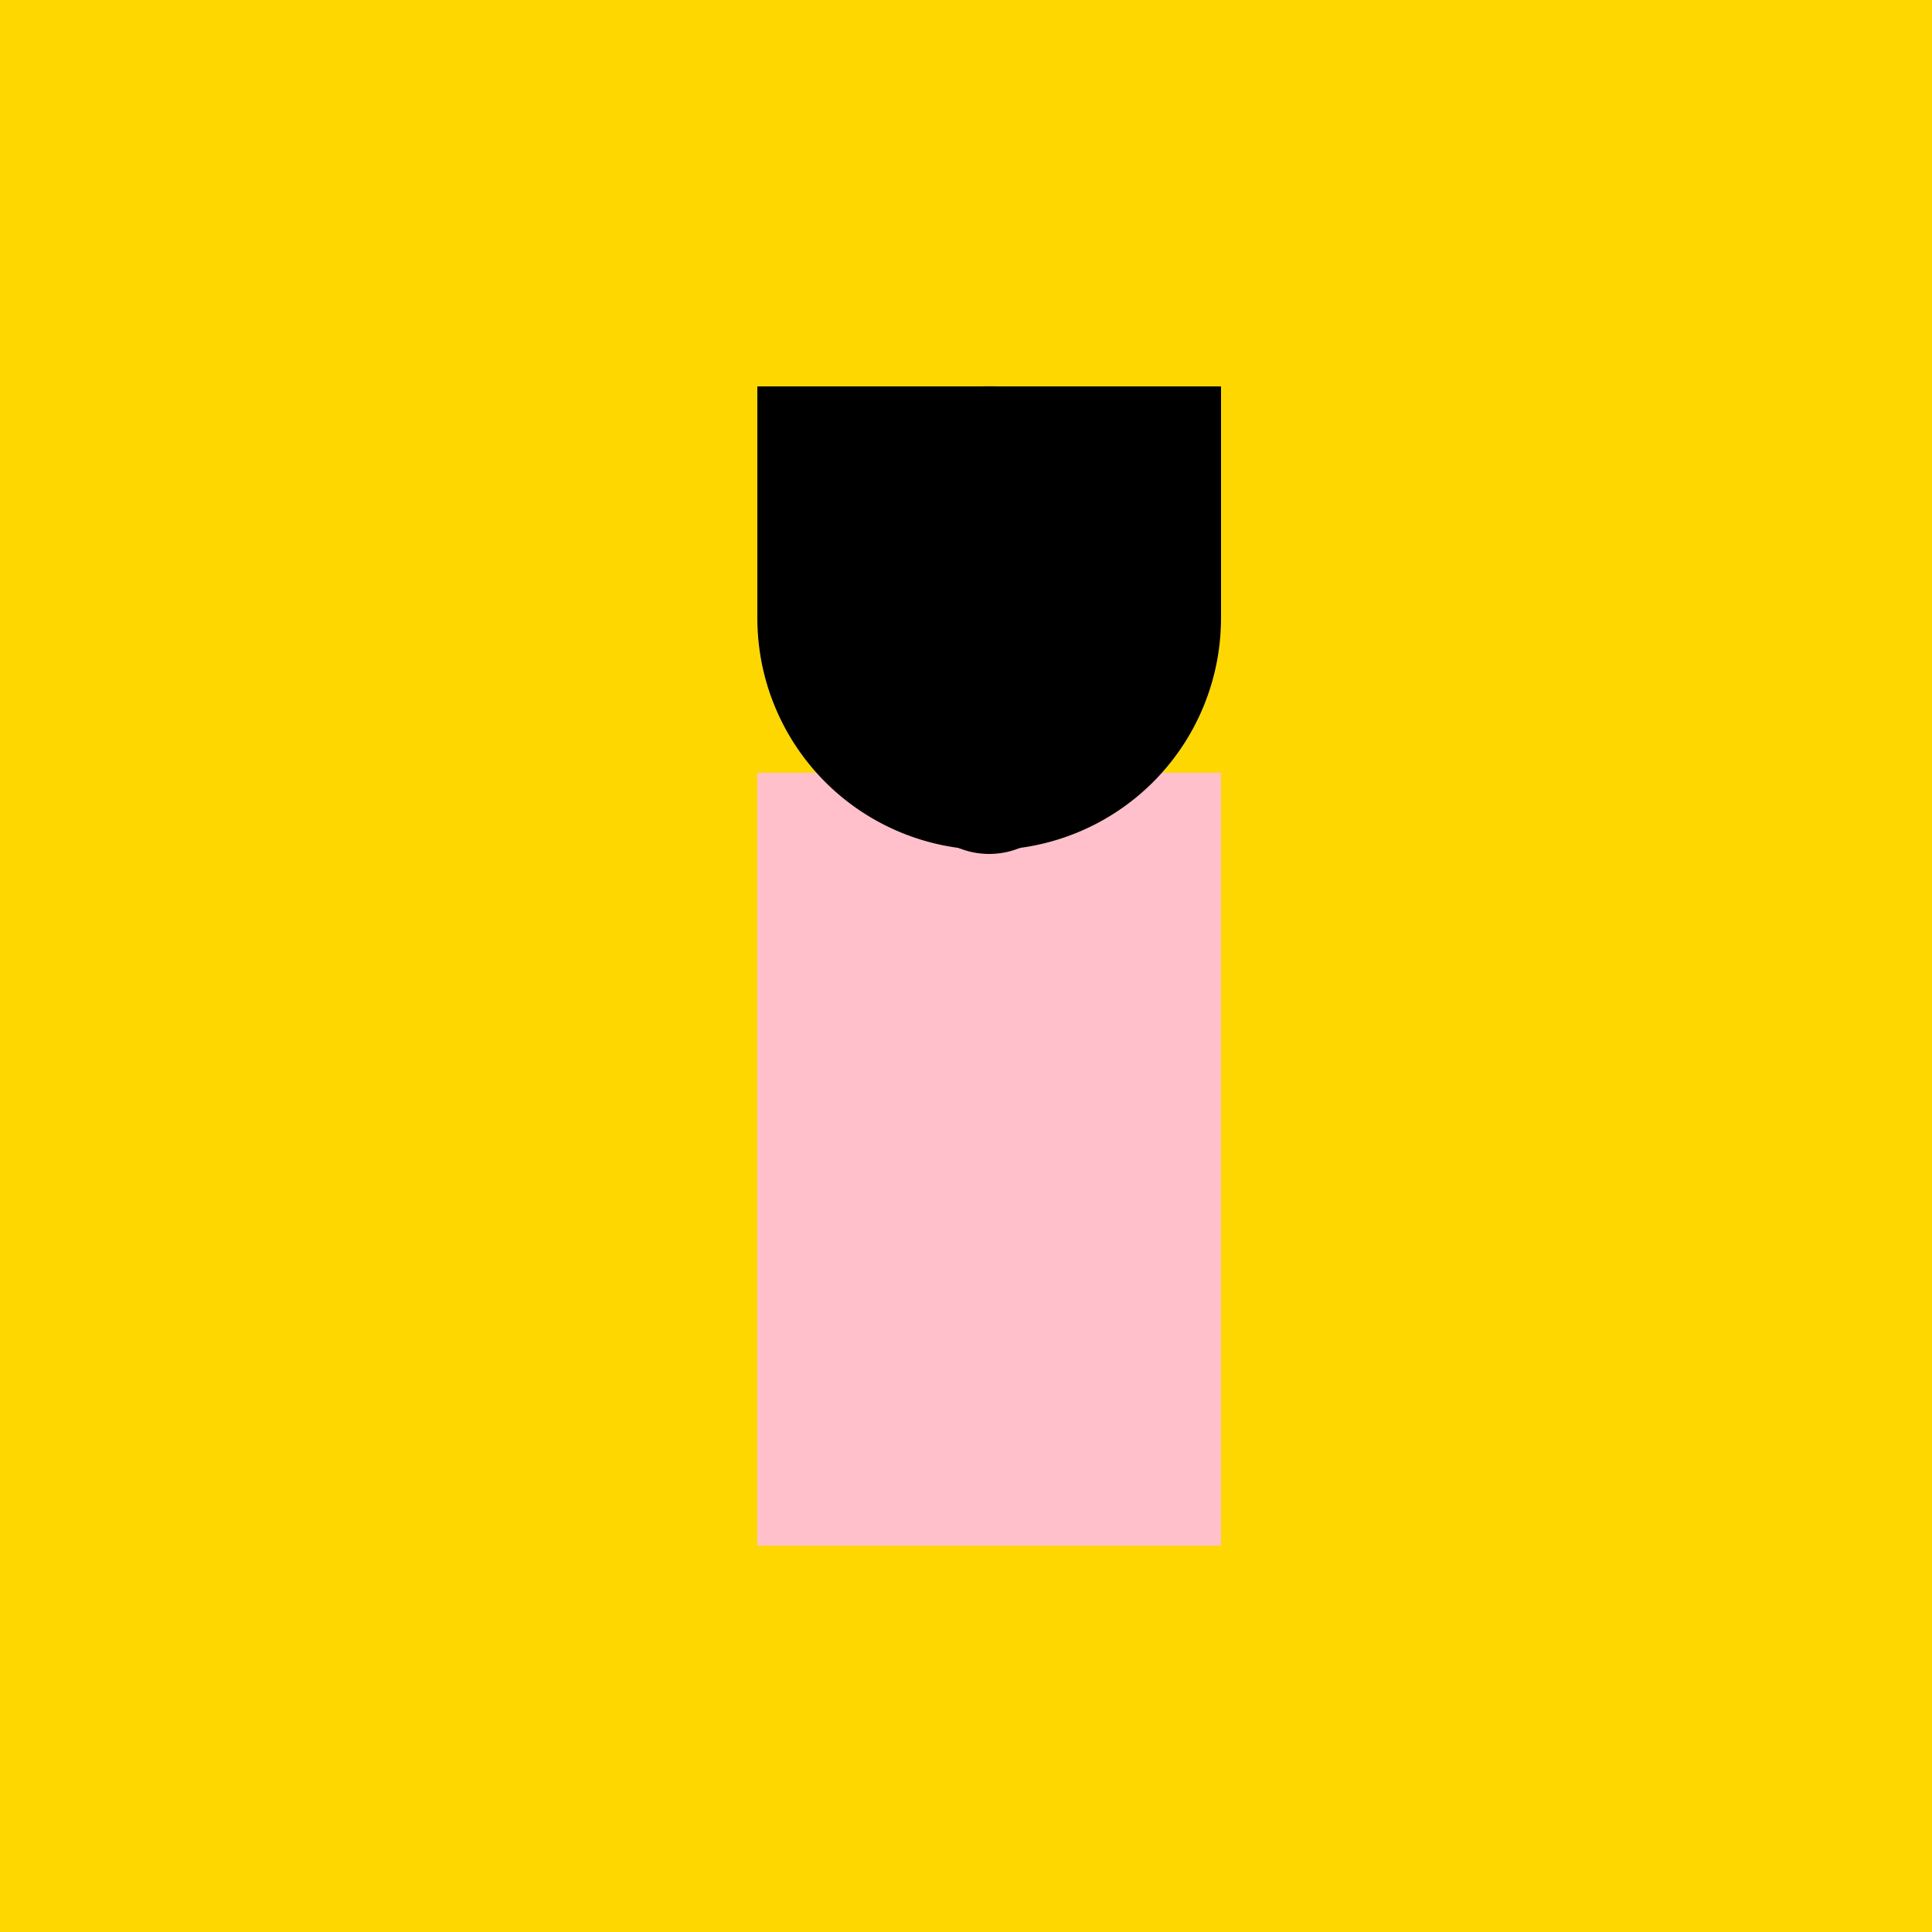
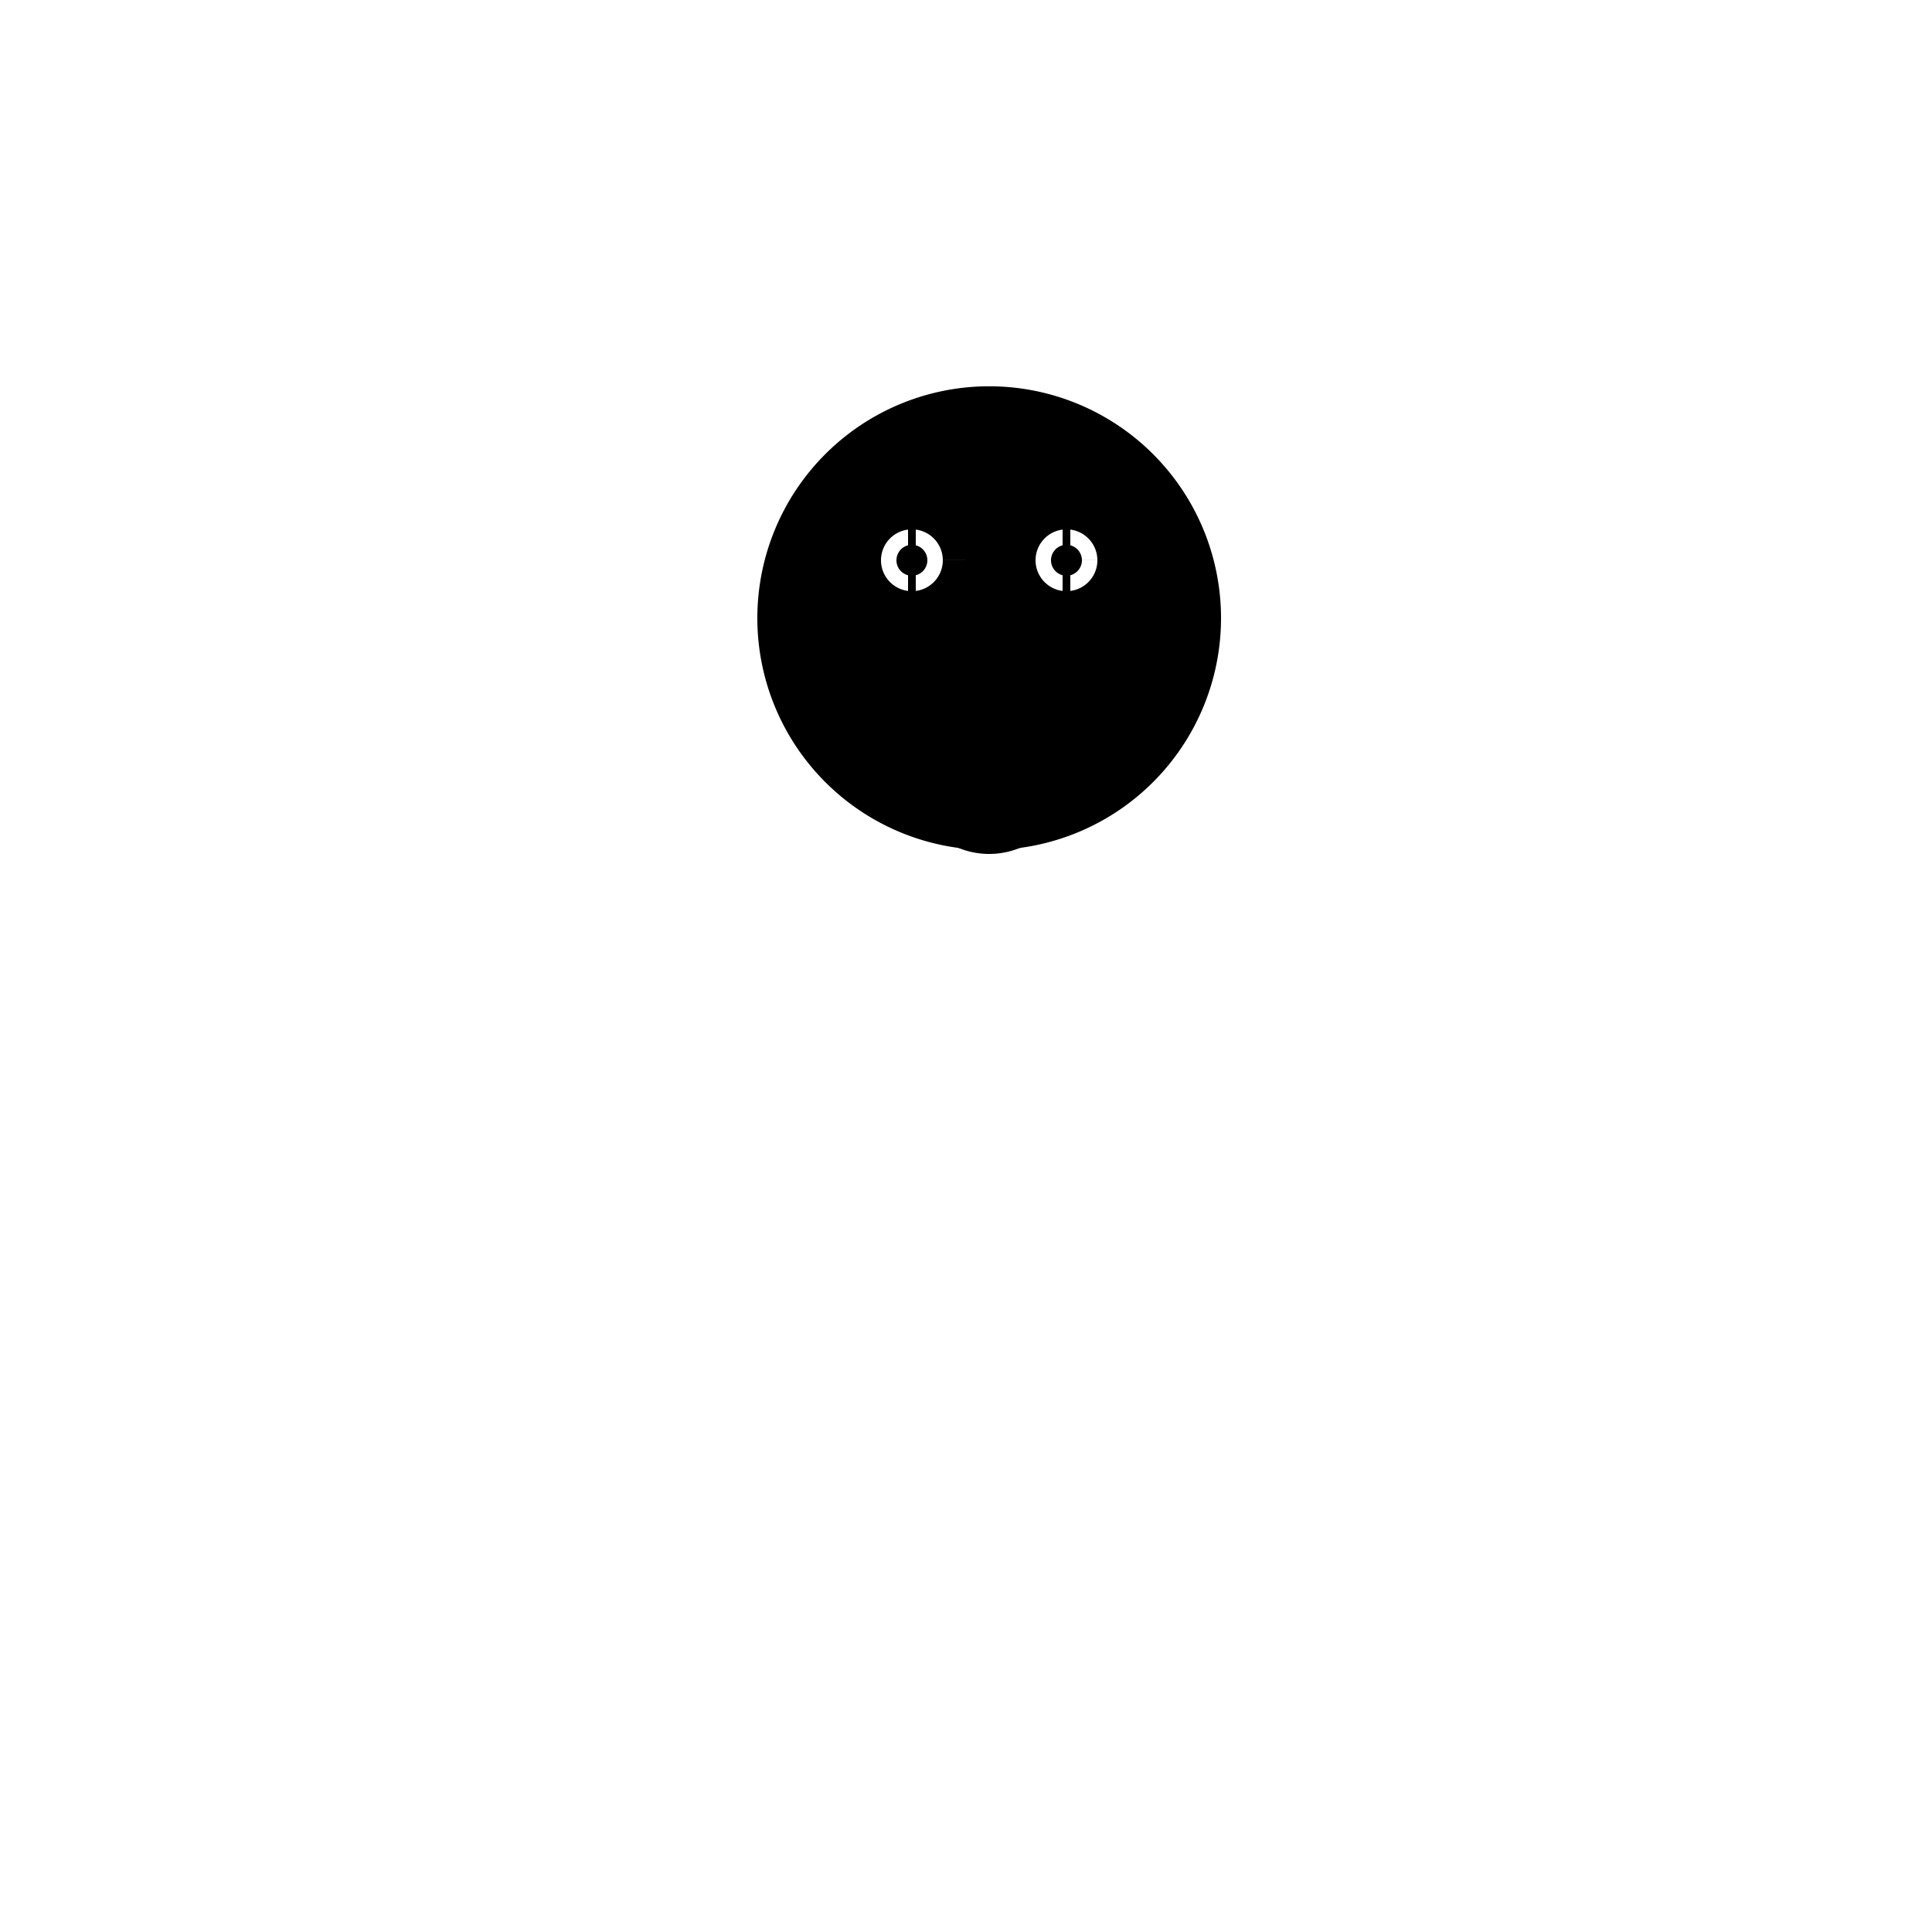
<svg xmlns="http://www.w3.org/2000/svg" width="500" height="500">
  <defs />
  <g>
-     <rect fill="#FFD700" stroke="none" x="0" y="0" width="512" height="512" />
-     <rect fill="#FFC0CB" stroke="none" x="196" y="200" width="120" height="200" />
-     <path fill="#F5F5DC" stroke="none" paint-order="stroke fill markers" d=" M 316 160 A 60 60 0 1 1 316 159.94" />
    <path fill="#000000" stroke="none" paint-order="stroke fill markers" d=" M 316 160 A 60 60 0 1 1 316 159.94" />
    <path fill="#FFFFFF" stroke="none" paint-order="stroke fill markers" d=" M 244 145 A 8 8 0 1 1 244 144.992 L 284 145 A 8 8 0 1 1 284 144.992" />
    <path fill="#000000" stroke="none" paint-order="stroke fill markers" d=" M 240 145 A 4 4 0 1 1 240 144.996 L 280 145 A 4 4 0 1 1 280 144.996" />
    <path fill="none" stroke="#000000" paint-order="fill stroke markers" d=" M 224 130 L 248 130 M 264 130 L 288 130" stroke-miterlimit="10" stroke-width="2" stroke-dasharray="" />
    <path fill="none" stroke="#000000" paint-order="fill stroke markers" d=" M 256 170 L 236 190 L 256 190" stroke-miterlimit="10" stroke-width="2" stroke-dasharray="" />
    <path fill="none" stroke="#000000" paint-order="fill stroke markers" d=" M 276 200 A 20 20 0 0 1 236 200" stroke-miterlimit="10" stroke-width="2" stroke-dasharray="" />
-     <path fill="none" stroke="#000000" paint-order="fill stroke markers" d=" M 246 200 L 266 200 M 246 210 L 266 210" stroke-miterlimit="10" stroke-width="2" stroke-dasharray="" />
    <path fill="none" stroke="#000000" paint-order="fill stroke markers" d=" M 216 135 L 236 135 L 236 155 L 216 155 M 296 135 L 276 135 L 276 155 L 296 155" stroke-miterlimit="10" stroke-width="2" stroke-dasharray="" />
-     <path fill="#000000" stroke="none" paint-order="stroke fill markers" d=" M 196 160 L 316 160 L 316 100 L 196 100 Z" />
  </g>
</svg>